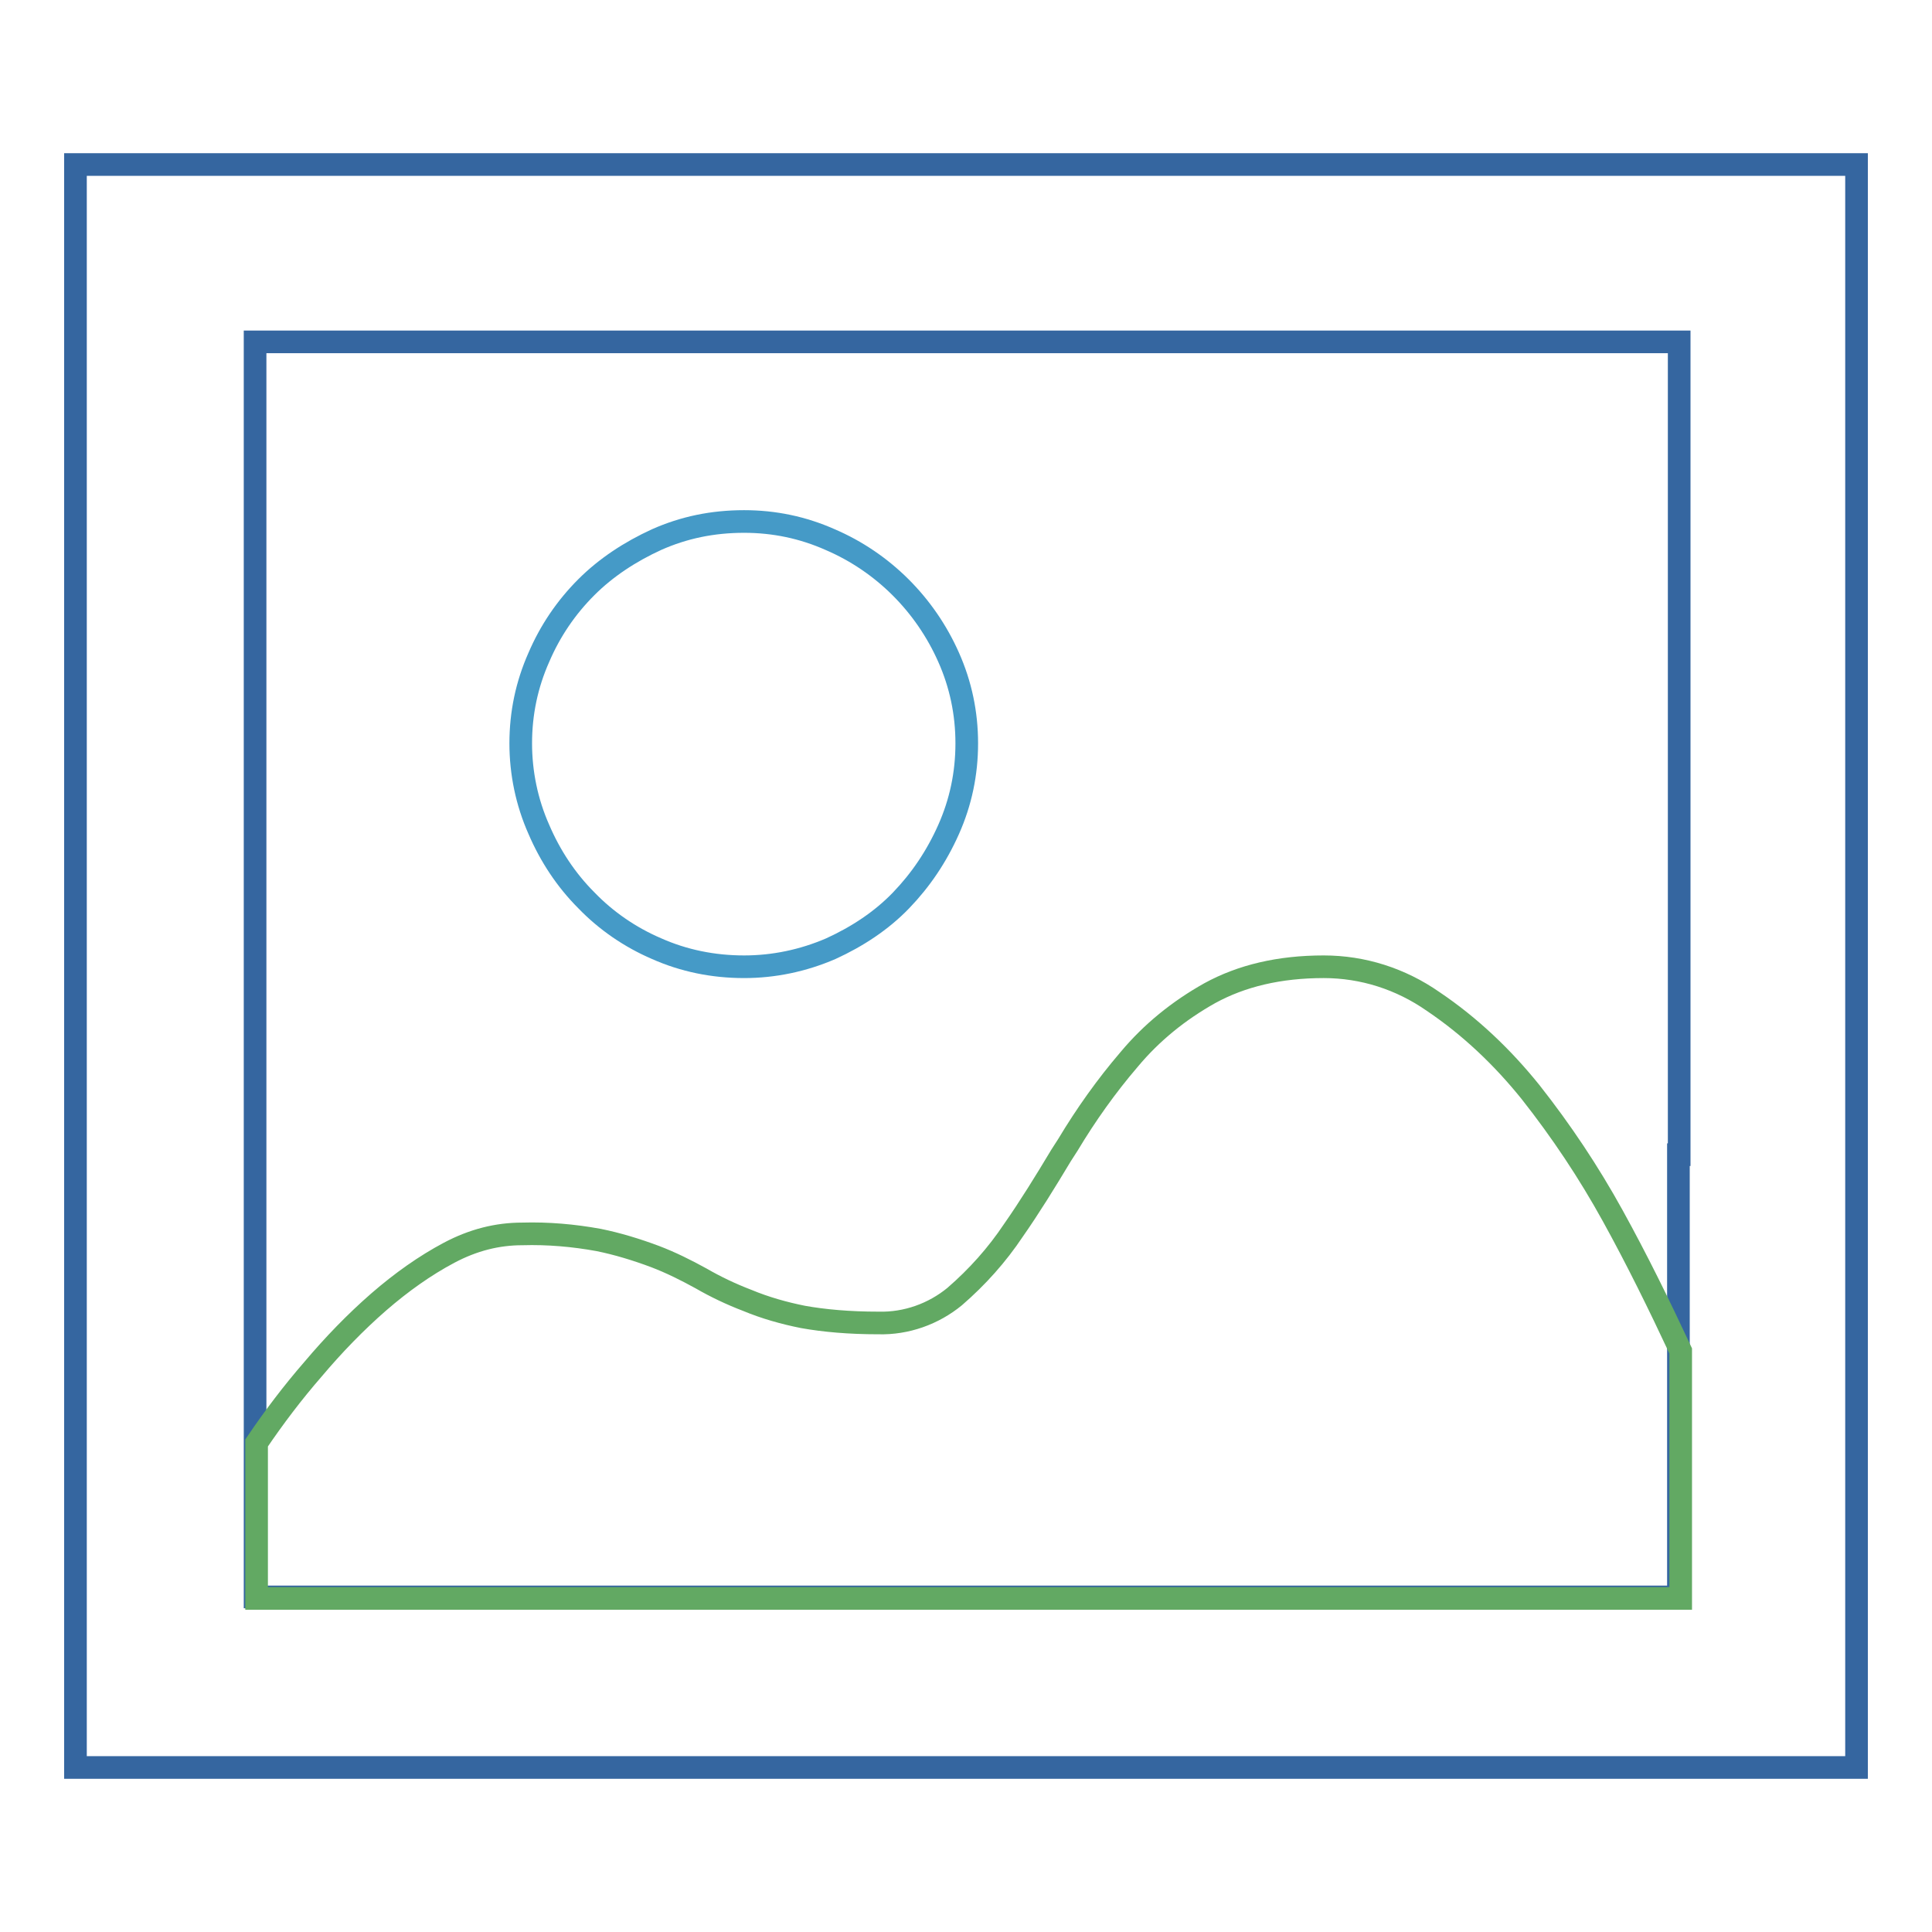
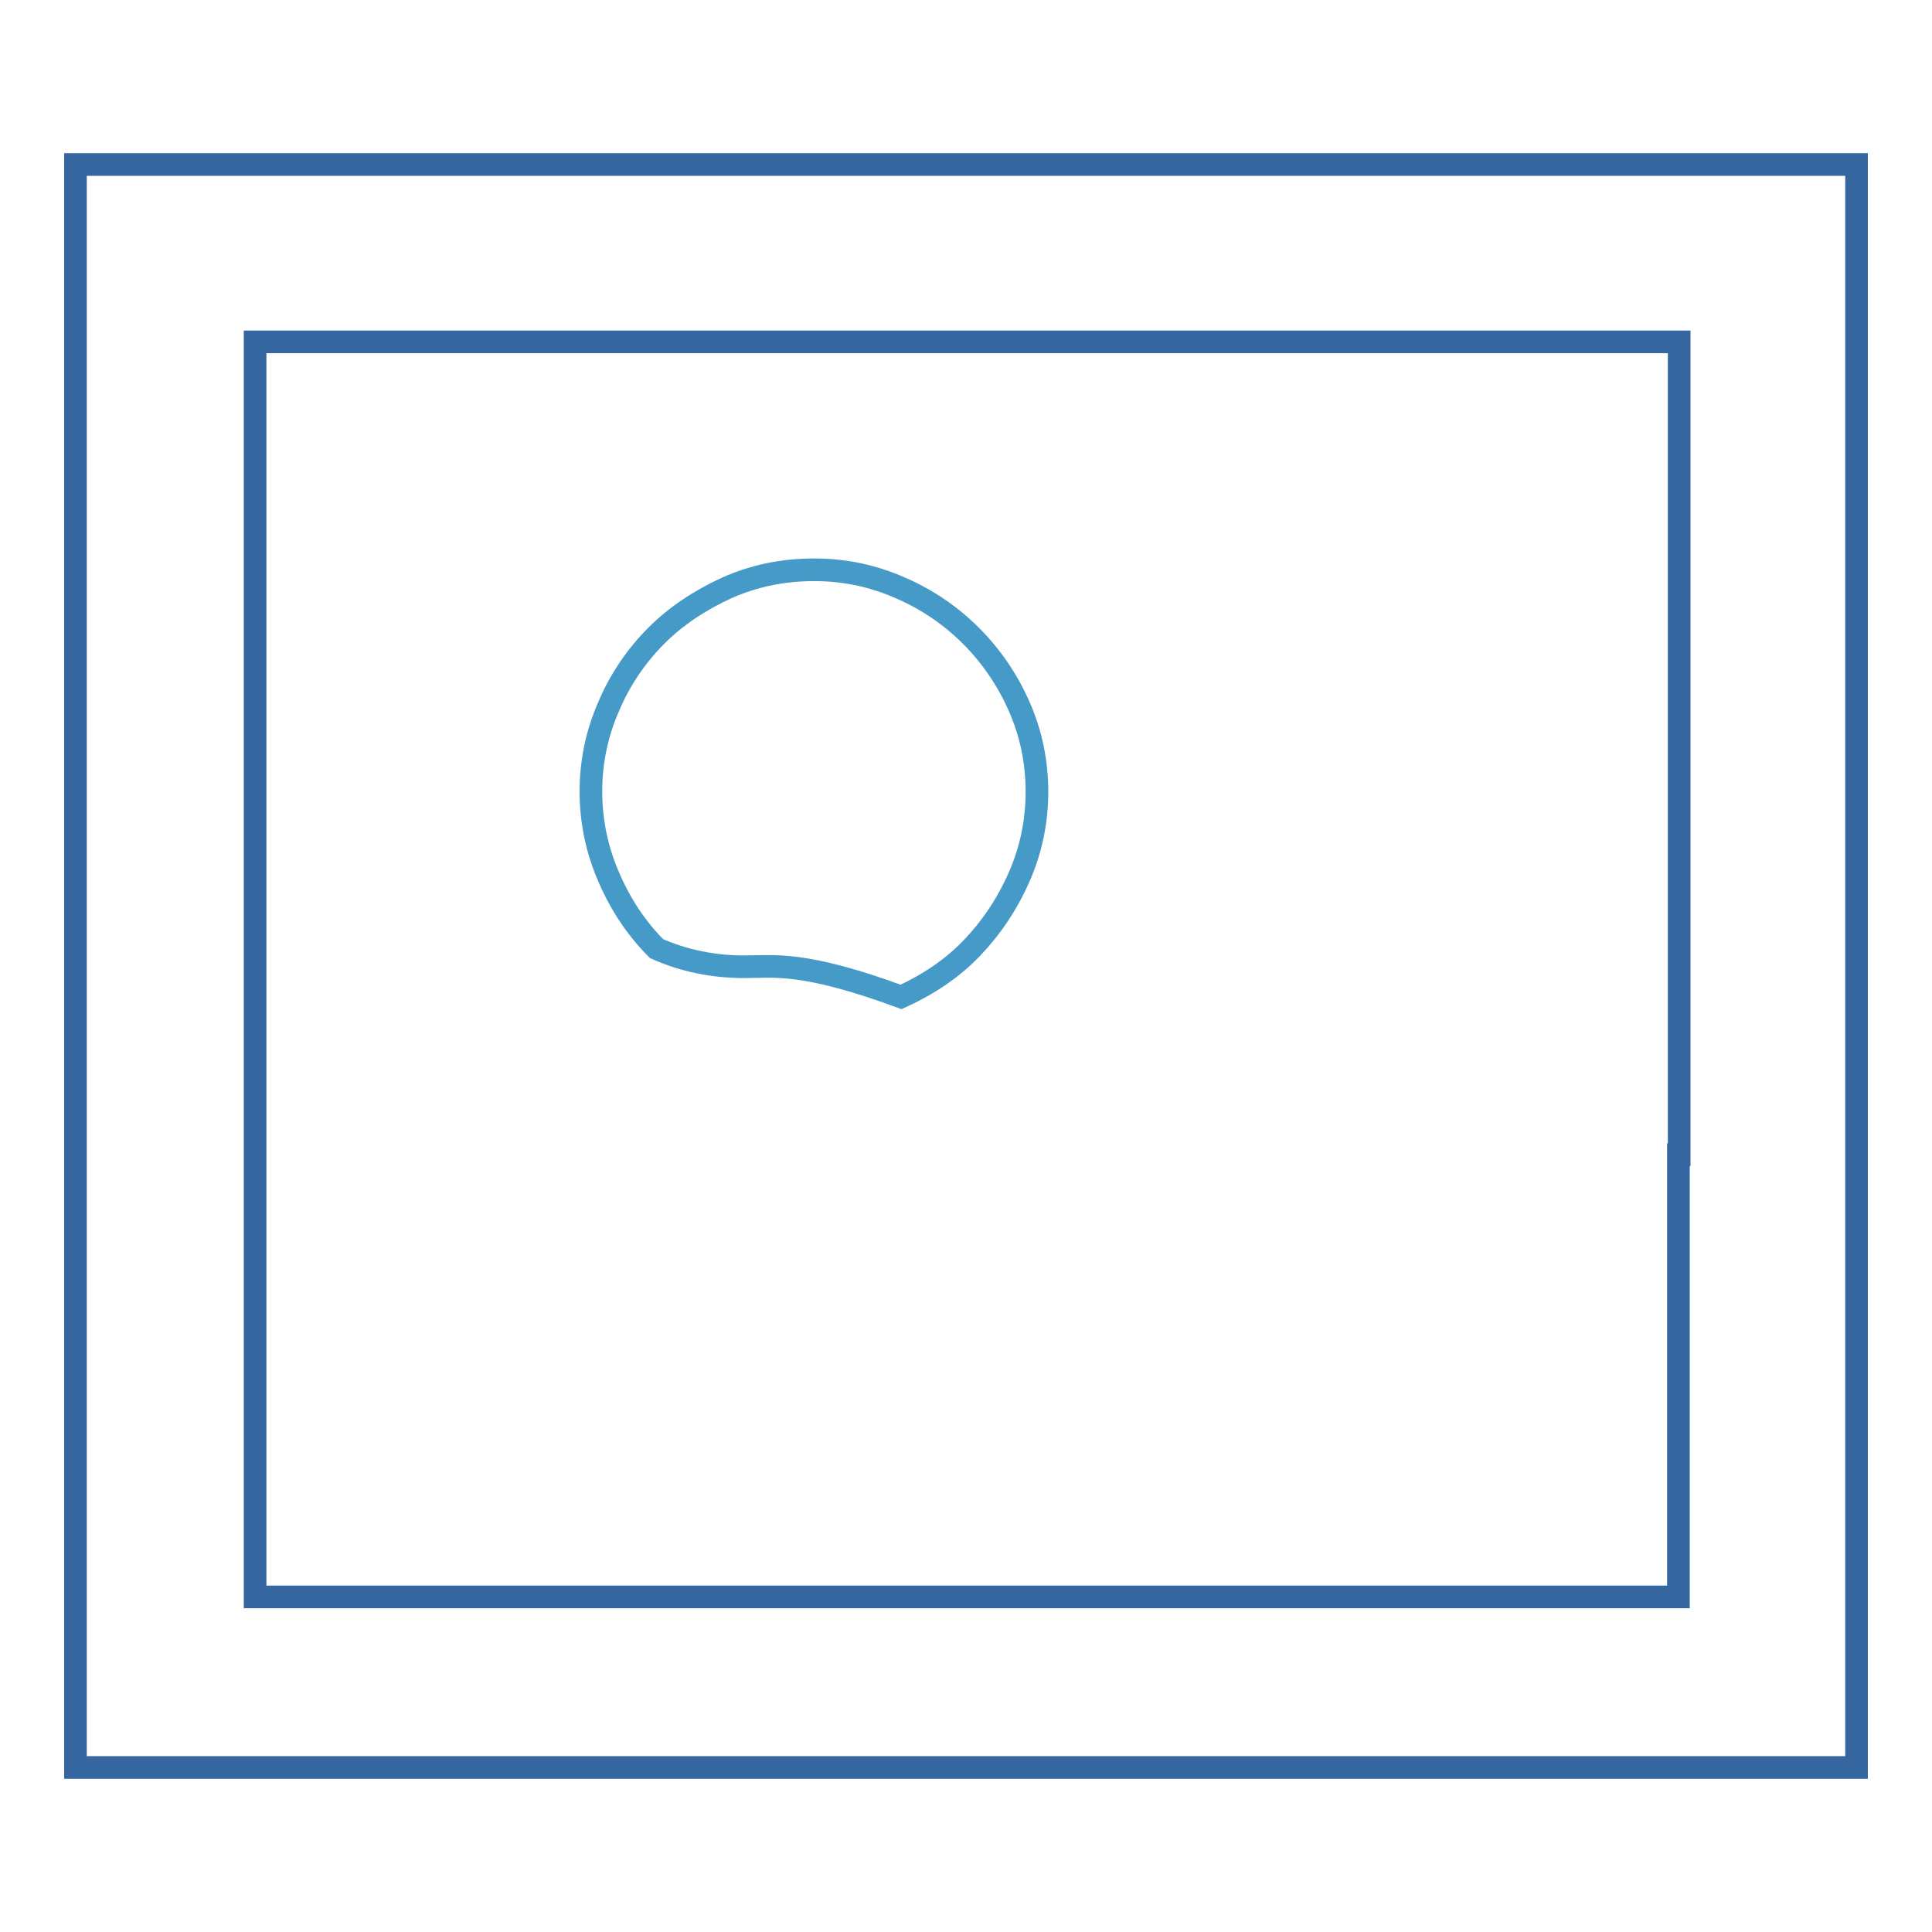
<svg xmlns="http://www.w3.org/2000/svg" version="1.1" x="0px" y="0px" viewBox="0 0 256 256" enable-background="new 0 0 256 256" xml:space="preserve">
  <g>
-     <path stroke-width="3" fill-opacity="0" stroke="#459ac7" d="M98.6,128.1c-4.1,0-8-0.8-11.6-2.4c-3.5-1.5-6.7-3.7-9.3-6.4c-2.7-2.7-4.8-5.9-6.3-9.4 c-1.6-3.6-2.4-7.5-2.4-11.4c0-4,0.8-7.8,2.4-11.4c1.5-3.5,3.6-6.6,6.3-9.3c2.6-2.6,5.8-4.7,9.3-6.3c3.6-1.6,7.4-2.4,11.6-2.4 c4,0,7.8,0.8,11.4,2.4c7,3,12.6,8.6,15.7,15.6c1.6,3.6,2.4,7.4,2.4,11.4c0,4-0.8,7.8-2.4,11.4c-1.6,3.6-3.7,6.7-6.3,9.4 c-2.6,2.7-5.8,4.8-9.3,6.4C106.4,127.3,102.5,128.1,98.6,128.1z" />
+     <path stroke-width="3" fill-opacity="0" stroke="#459ac7" d="M98.6,128.1c-4.1,0-8-0.8-11.6-2.4c-2.7-2.7-4.8-5.9-6.3-9.4 c-1.6-3.6-2.4-7.5-2.4-11.4c0-4,0.8-7.8,2.4-11.4c1.5-3.5,3.6-6.6,6.3-9.3c2.6-2.6,5.8-4.7,9.3-6.3c3.6-1.6,7.4-2.4,11.6-2.4 c4,0,7.8,0.8,11.4,2.4c7,3,12.6,8.6,15.7,15.6c1.6,3.6,2.4,7.4,2.4,11.4c0,4-0.8,7.8-2.4,11.4c-1.6,3.6-3.7,6.7-6.3,9.4 c-2.6,2.7-5.8,4.8-9.3,6.4C106.4,127.3,102.5,128.1,98.6,128.1z" />
    <path stroke-width="3" fill-opacity="0" stroke="#3566a0" d="M10,21.8v212.4h236V21.8H10z M222.4,153v58.6H33.8V45.3h188.7V153z" />
-     <path stroke-width="3" fill-opacity="0" stroke="#62a963" d="M213.7,161.1c-3.2-5.8-6.8-11.2-10.9-16.4c-3.7-4.6-8-8.7-12.9-12c-4.3-3-9.3-4.6-14.5-4.6 c-5.9,0-10.9,1.2-15.1,3.5c-4.1,2.3-7.7,5.2-10.7,8.8c-3,3.5-5.7,7.3-8.1,11.3c-0.3,0.5-0.6,0.9-0.9,1.4c-2.1,3.5-4.2,6.9-6.3,9.9 c-2.2,3.3-4.8,6.2-7.8,8.8c-2.8,2.3-6.4,3.6-10.1,3.5c-3.9,0-7.2-0.3-10-0.8c-2.5-0.5-5-1.2-7.4-2.2c-2.1-0.8-4.2-1.8-6.1-2.9 c-2-1.1-4-2.1-6.1-2.9c-2.4-0.9-5-1.7-7.5-2.2c-3.3-0.6-6.7-0.9-10.1-0.8c-3.3,0-6.5,0.8-9.7,2.5c-3.2,1.7-6.3,3.9-9.3,6.5 c-3.1,2.7-6,5.7-8.7,8.9c-2.7,3.1-5.2,6.4-7.5,9.8v20.6h188.7v-32.8C219.8,172.8,216.9,166.9,213.7,161.1L213.7,161.1z" />
  </g>
</svg>